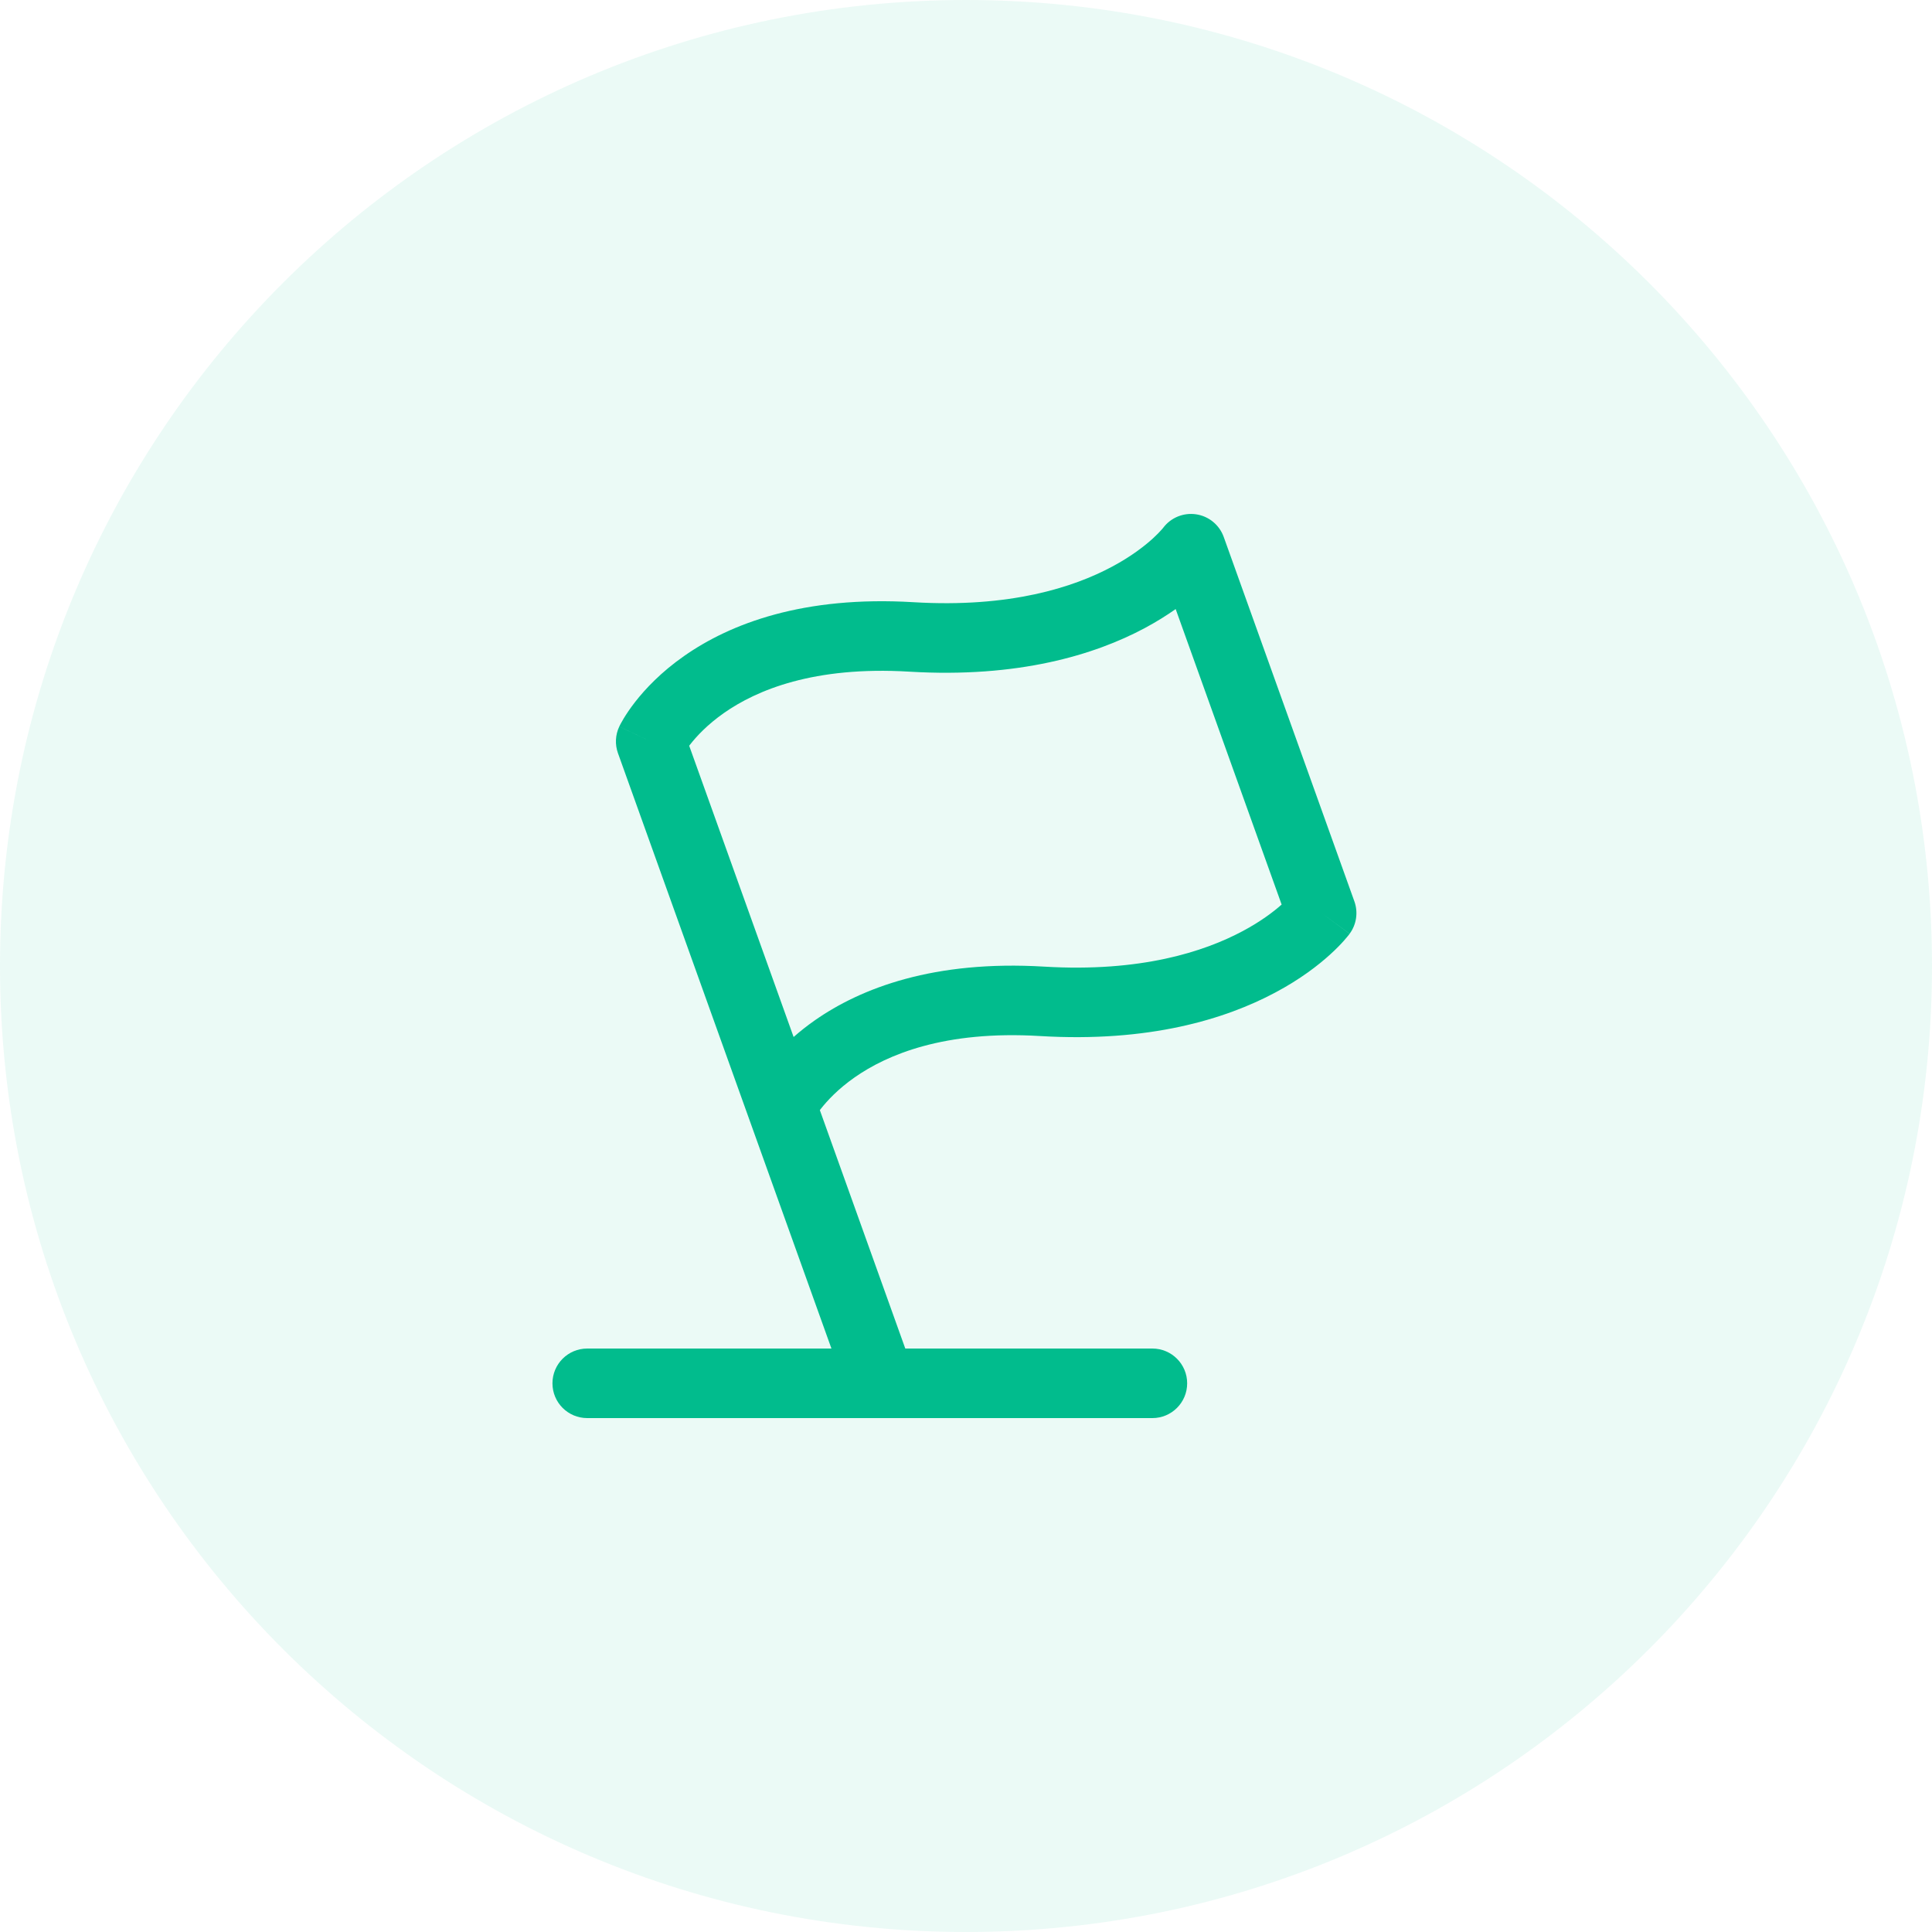
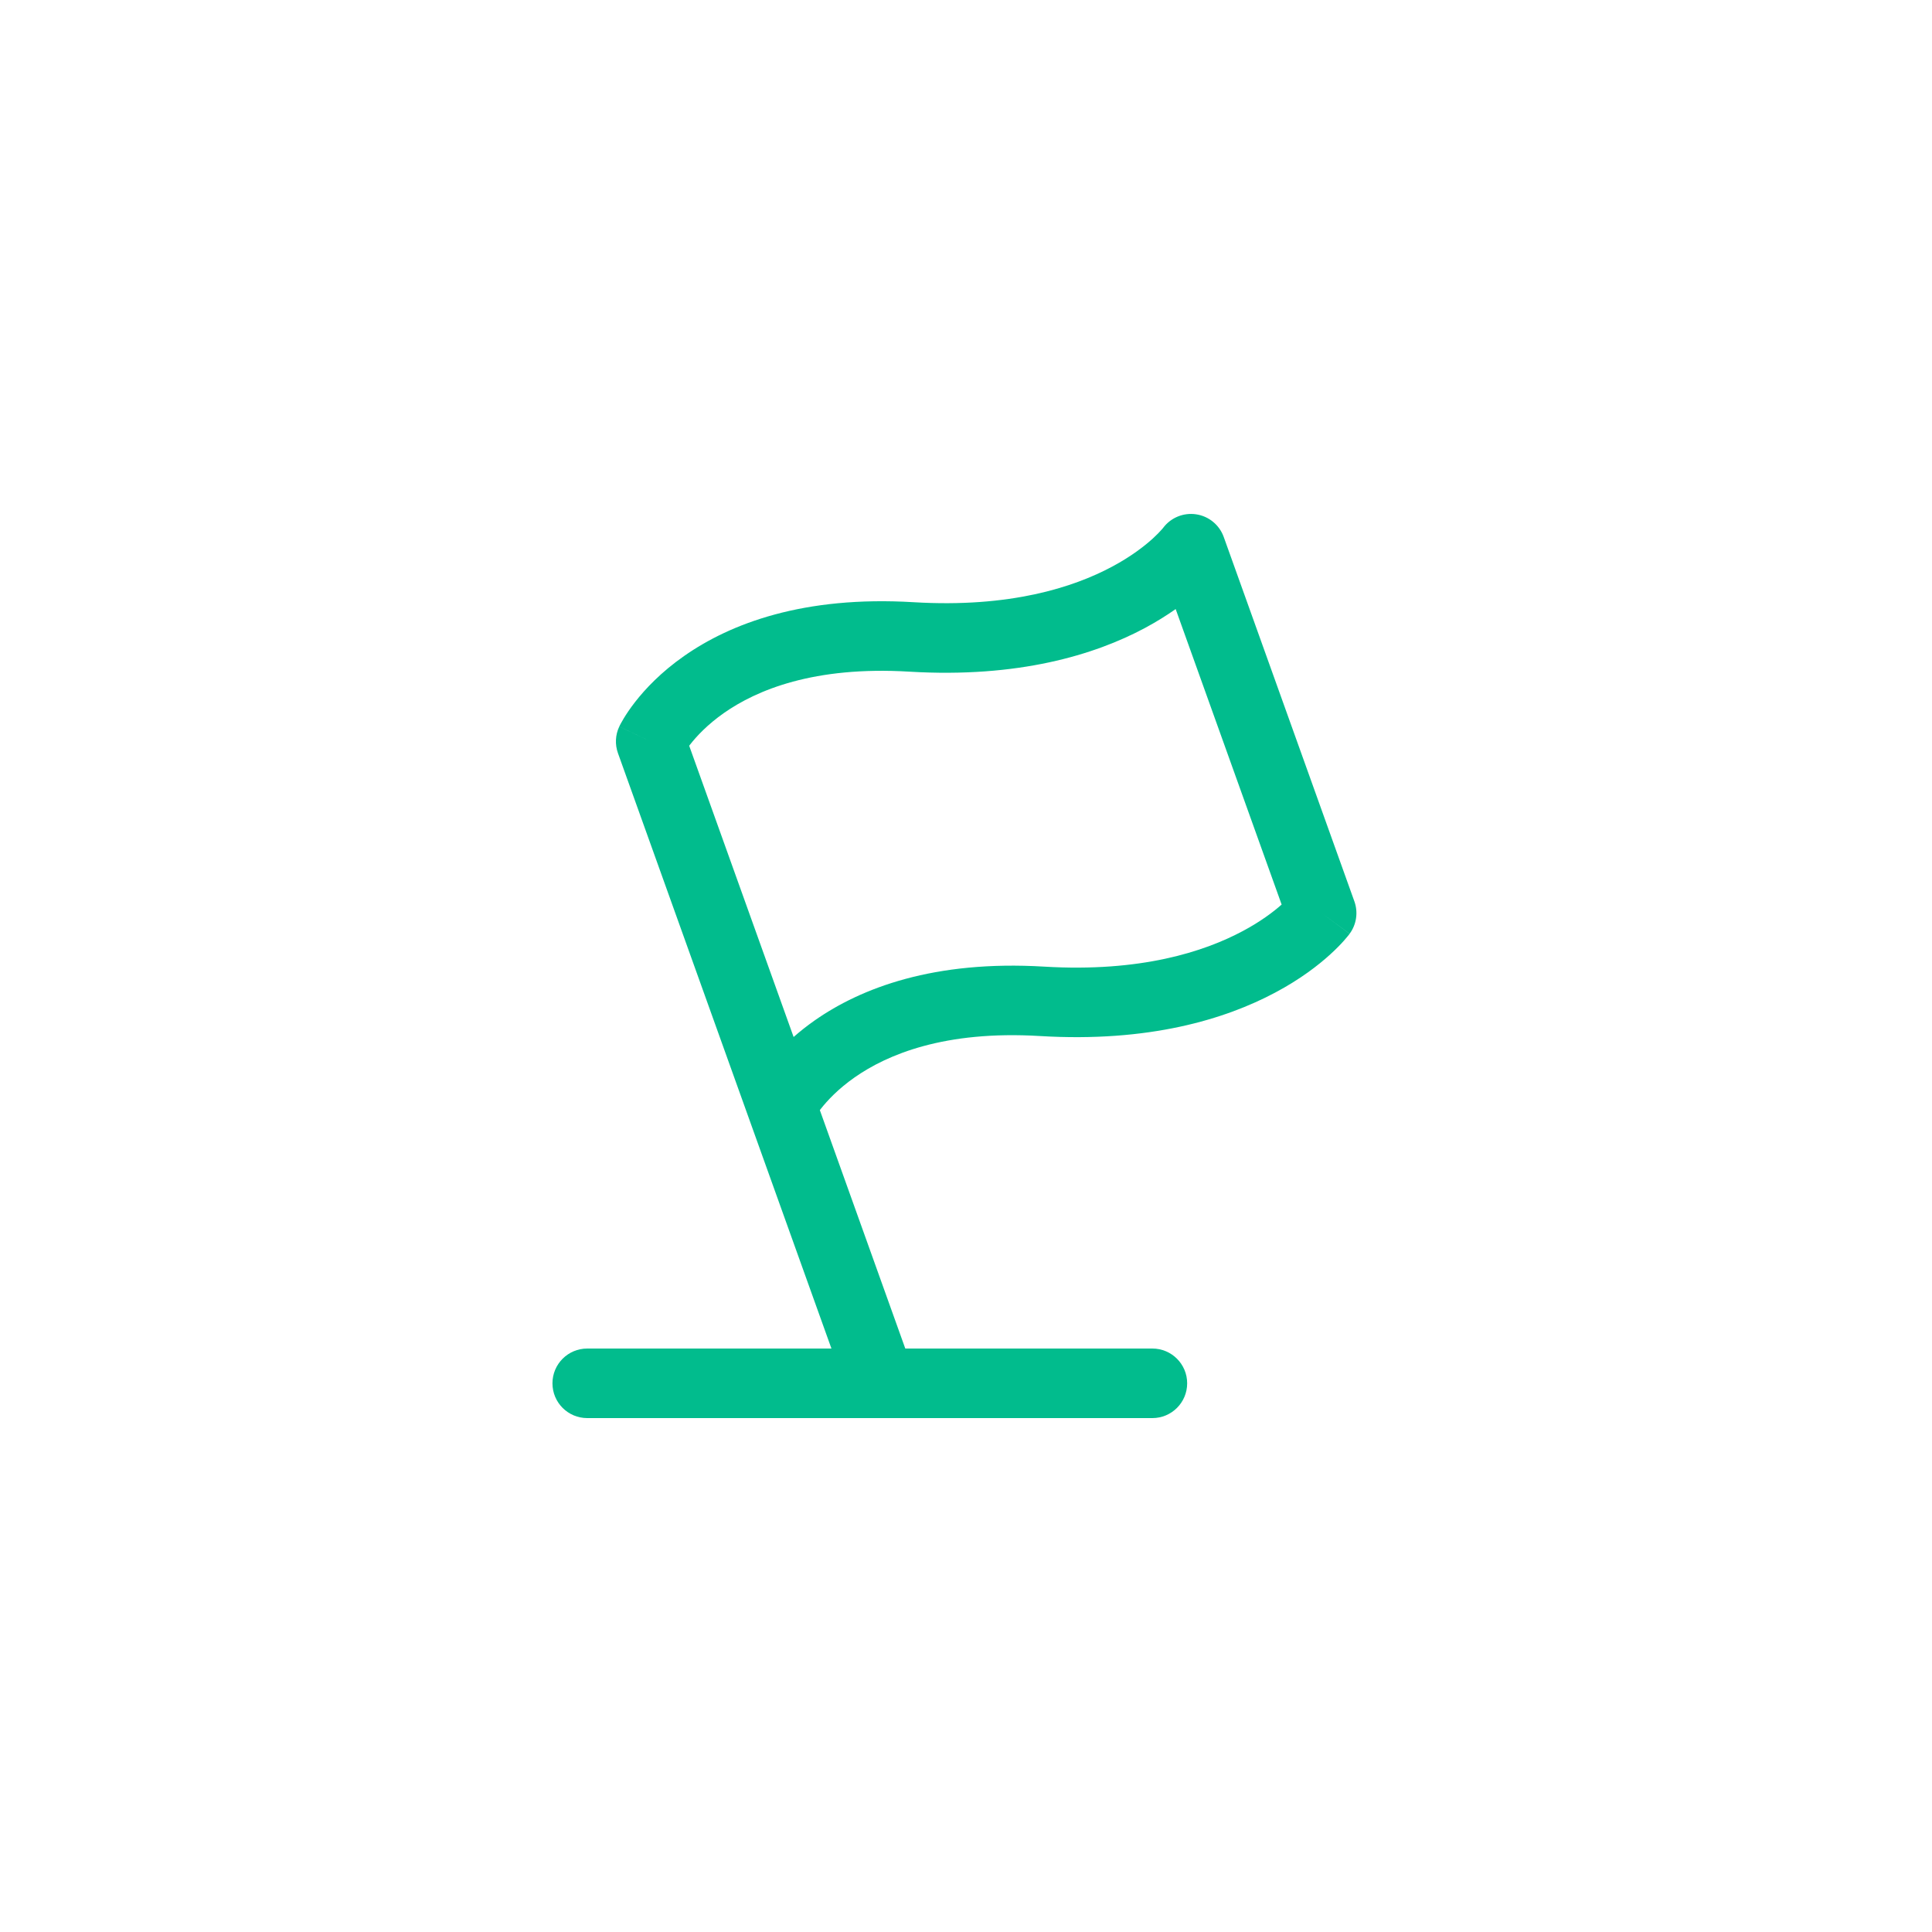
<svg xmlns="http://www.w3.org/2000/svg" width="40" height="40" viewBox="0 0 40 40" fill="none">
-   <path d="M0 20C0 8.954 8.954 0 20 0V0C31.046 0 40 8.954 40 20V20C40 31.046 31.046 40 20 40V40C8.954 40 0 31.046 0 20V20Z" fill="#01BC8D" fill-opacity="0.08" />
  <path fill-rule="evenodd" clip-rule="evenodd" d="M24.762 10.648C25.026 10.686 25.246 10.867 25.336 11.117L28.041 18.662C28.122 18.888 28.085 19.139 27.943 19.332L27.363 18.905C27.943 19.332 27.942 19.333 27.942 19.333L27.942 19.334L27.94 19.336L27.937 19.34L27.929 19.351C27.923 19.359 27.915 19.369 27.905 19.381C27.886 19.405 27.86 19.436 27.827 19.473C27.761 19.547 27.667 19.646 27.542 19.759C27.292 19.987 26.919 20.275 26.404 20.549C25.368 21.102 23.788 21.586 21.532 21.45C19.555 21.331 18.368 21.834 17.693 22.307C17.35 22.547 17.125 22.79 16.99 22.963C16.984 22.97 16.979 22.977 16.974 22.984L18.743 27.92H23.859C24.256 27.92 24.579 28.242 24.579 28.64C24.579 29.038 24.256 29.36 23.859 29.36H18.253C18.242 29.36 18.231 29.36 18.22 29.36H12.158C11.76 29.36 11.438 29.038 11.438 28.64C11.438 28.242 11.76 27.92 12.158 27.92H17.214L12.794 15.593C12.73 15.414 12.739 15.216 12.821 15.043L13.472 15.35C12.821 15.043 12.821 15.042 12.821 15.042L12.822 15.041L12.823 15.039L12.825 15.034L12.832 15.021C12.837 15.011 12.843 14.999 12.85 14.985C12.866 14.956 12.886 14.919 12.913 14.875C12.966 14.787 13.043 14.67 13.149 14.534C13.361 14.262 13.687 13.915 14.162 13.583C15.122 12.91 16.635 12.331 18.913 12.468C20.912 12.588 22.226 12.159 23.021 11.734C23.421 11.521 23.697 11.304 23.868 11.149C23.953 11.071 24.012 11.009 24.046 10.97C24.063 10.951 24.074 10.938 24.08 10.931C24.081 10.929 24.083 10.927 24.083 10.927C24.241 10.717 24.502 10.61 24.762 10.648ZM24.341 12.61C24.158 12.739 23.945 12.873 23.699 13.005C22.663 13.558 21.083 14.041 18.827 13.906C16.849 13.787 15.663 14.289 14.988 14.762C14.645 15.003 14.42 15.245 14.285 15.419C14.279 15.426 14.274 15.433 14.269 15.44L16.431 21.47C16.56 21.356 16.705 21.241 16.867 21.127C17.827 20.455 19.34 19.876 21.618 20.013C23.617 20.133 24.931 19.703 25.726 19.279C26.098 19.081 26.363 18.88 26.535 18.728L24.341 12.61ZM16.824 23.21L16.824 23.21L16.825 23.208L16.826 23.206L16.827 23.204" fill="#01BC8D" />
</svg>